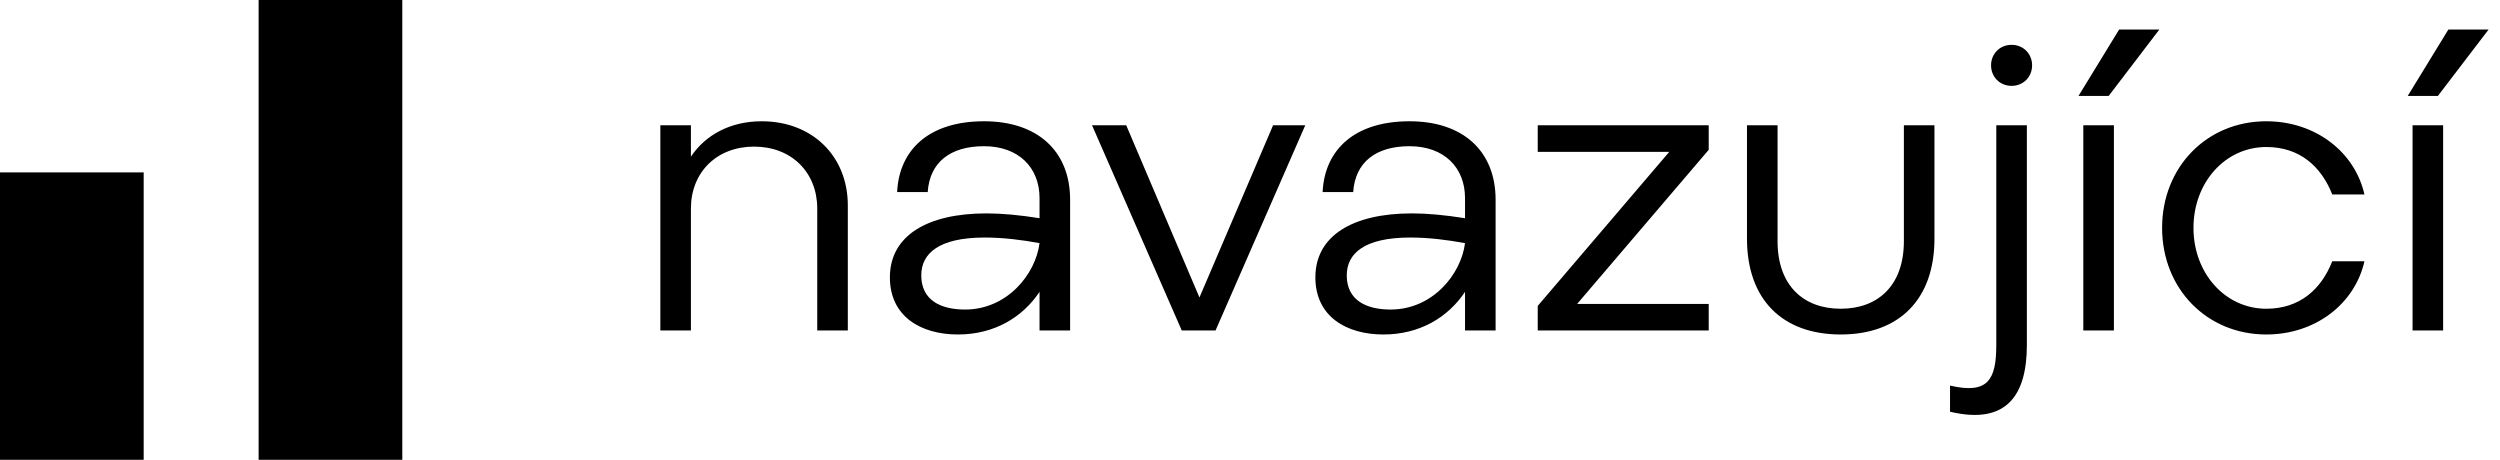
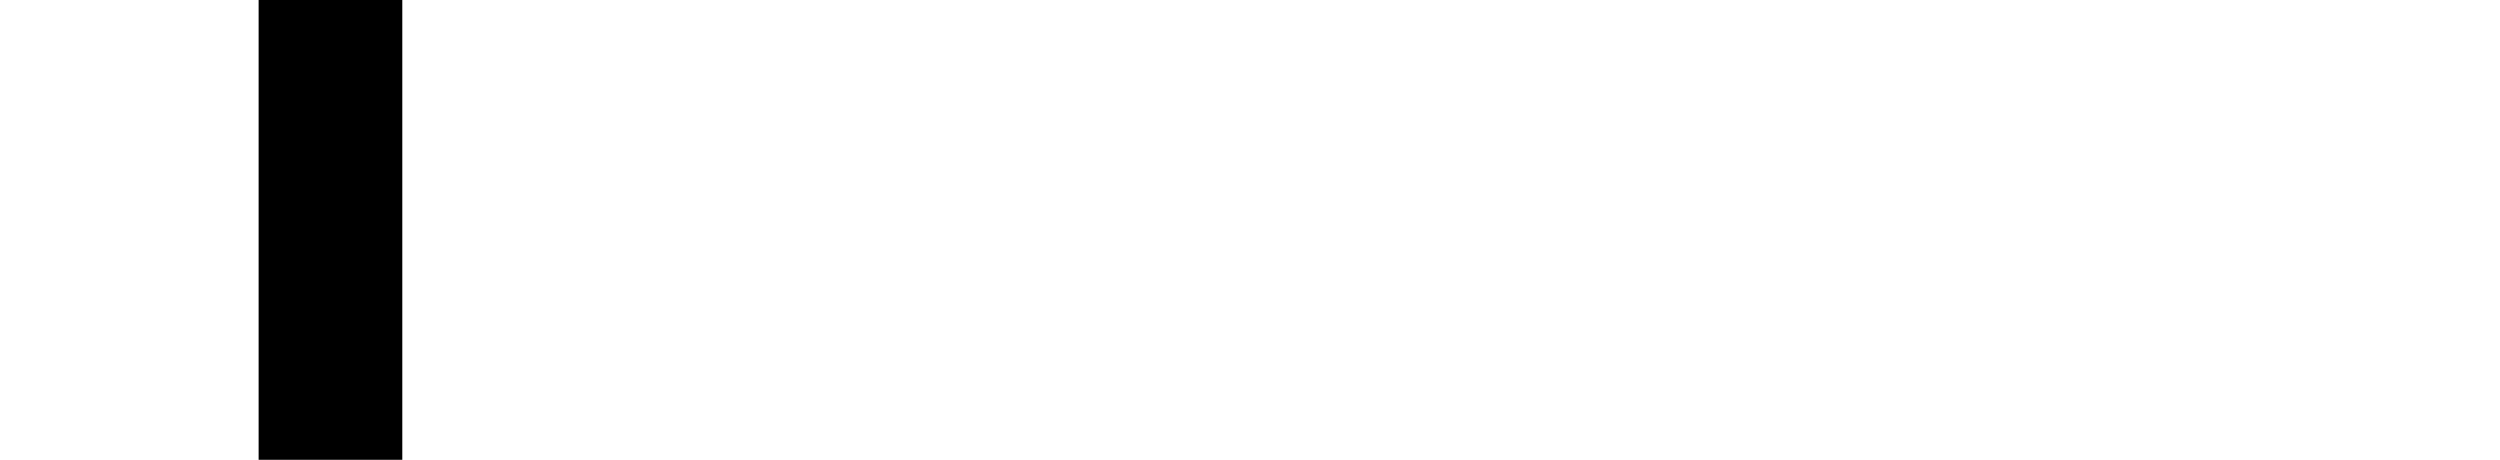
<svg xmlns="http://www.w3.org/2000/svg" width="87" height="16" viewBox="0 0 87 16" fill="none">
-   <path d="M0 6H5V16H0V6Z" fill="black" />
  <path d="M9 0H14V16H9V0Z" fill="black" />
-   <path d="M22.98 11.5V4.36H24.044V5.452C24.548 4.696 25.416 4.22 26.508 4.22C28.272 4.22 29.504 5.438 29.504 7.146V11.5H28.44V7.258C28.44 5.998 27.544 5.102 26.242 5.102C24.94 5.102 24.044 5.998 24.044 7.258V11.5H22.98ZM30.968 9.652C30.968 8.21 32.256 7.426 34.328 7.426C34.86 7.426 35.476 7.482 36.176 7.594V6.894C36.176 5.83 35.448 5.088 34.244 5.088C33.068 5.088 32.354 5.648 32.284 6.684H31.22C31.29 5.214 32.326 4.22 34.244 4.22C36.12 4.22 37.24 5.27 37.24 6.95V11.5H36.176V10.156C35.588 11.038 34.608 11.64 33.334 11.64C32.06 11.64 30.968 11.024 30.968 9.652ZM32.06 9.582C32.06 10.436 32.718 10.772 33.586 10.772C35.042 10.772 36.036 9.554 36.176 8.462C35.588 8.35 34.902 8.266 34.272 8.266C32.662 8.266 32.06 8.826 32.06 9.582ZM41.125 11.5L38.003 4.36H39.193L41.741 10.352L44.303 4.36H45.423L42.301 11.5H41.125ZM45.775 9.652C45.775 8.21 47.063 7.426 49.135 7.426C49.667 7.426 50.283 7.482 50.983 7.594V6.894C50.983 5.83 50.255 5.088 49.051 5.088C47.875 5.088 47.161 5.648 47.091 6.684H46.027C46.097 5.214 47.133 4.22 49.051 4.22C50.927 4.22 52.047 5.27 52.047 6.95V11.5H50.983V10.156C50.395 11.038 49.415 11.64 48.141 11.64C46.867 11.64 45.775 11.024 45.775 9.652ZM46.867 9.582C46.867 10.436 47.525 10.772 48.393 10.772C49.849 10.772 50.843 9.554 50.983 8.462C50.395 8.35 49.709 8.266 49.079 8.266C47.469 8.266 46.867 8.826 46.867 9.582ZM53.513 11.5V10.646L58.091 5.284H53.513V4.36H59.463V5.214L54.885 10.576H59.463V11.5H53.513ZM60.795 4.36H61.859V8.392C61.859 9.946 62.769 10.744 64.057 10.744C65.345 10.744 66.255 9.946 66.255 8.392V4.36H67.319V8.308C67.319 10.408 66.101 11.64 64.057 11.64C62.013 11.64 60.795 10.408 60.795 8.308V4.36ZM67.861 14.328V13.418C69.177 13.726 69.471 13.222 69.471 12.004V4.36H70.535V12.004C70.535 13.712 69.863 14.804 67.861 14.328ZM69.289 2.274C69.289 1.868 69.597 1.56 70.003 1.56C70.409 1.56 70.717 1.868 70.717 2.274C70.717 2.68 70.409 2.988 70.003 2.988C69.597 2.988 69.289 2.68 69.289 2.274ZM72.332 3.338L73.746 1.028H75.145L73.382 3.338H72.332ZM72.499 11.5V4.36H73.564V11.5H72.499ZM75.241 7.93C75.241 5.816 76.795 4.22 78.867 4.22C80.575 4.22 81.947 5.284 82.283 6.768H81.163C80.771 5.774 80.015 5.116 78.867 5.116C77.439 5.116 76.333 6.348 76.333 7.93C76.333 9.512 77.439 10.744 78.867 10.744C80.015 10.744 80.771 10.086 81.163 9.092H82.283C81.947 10.576 80.575 11.64 78.867 11.64C76.795 11.64 75.241 10.044 75.241 7.93ZM83.789 3.338L85.203 1.028H86.603L84.839 3.338H83.789ZM83.957 11.5V4.36H85.021V11.5H83.957Z" fill="black" />
</svg>